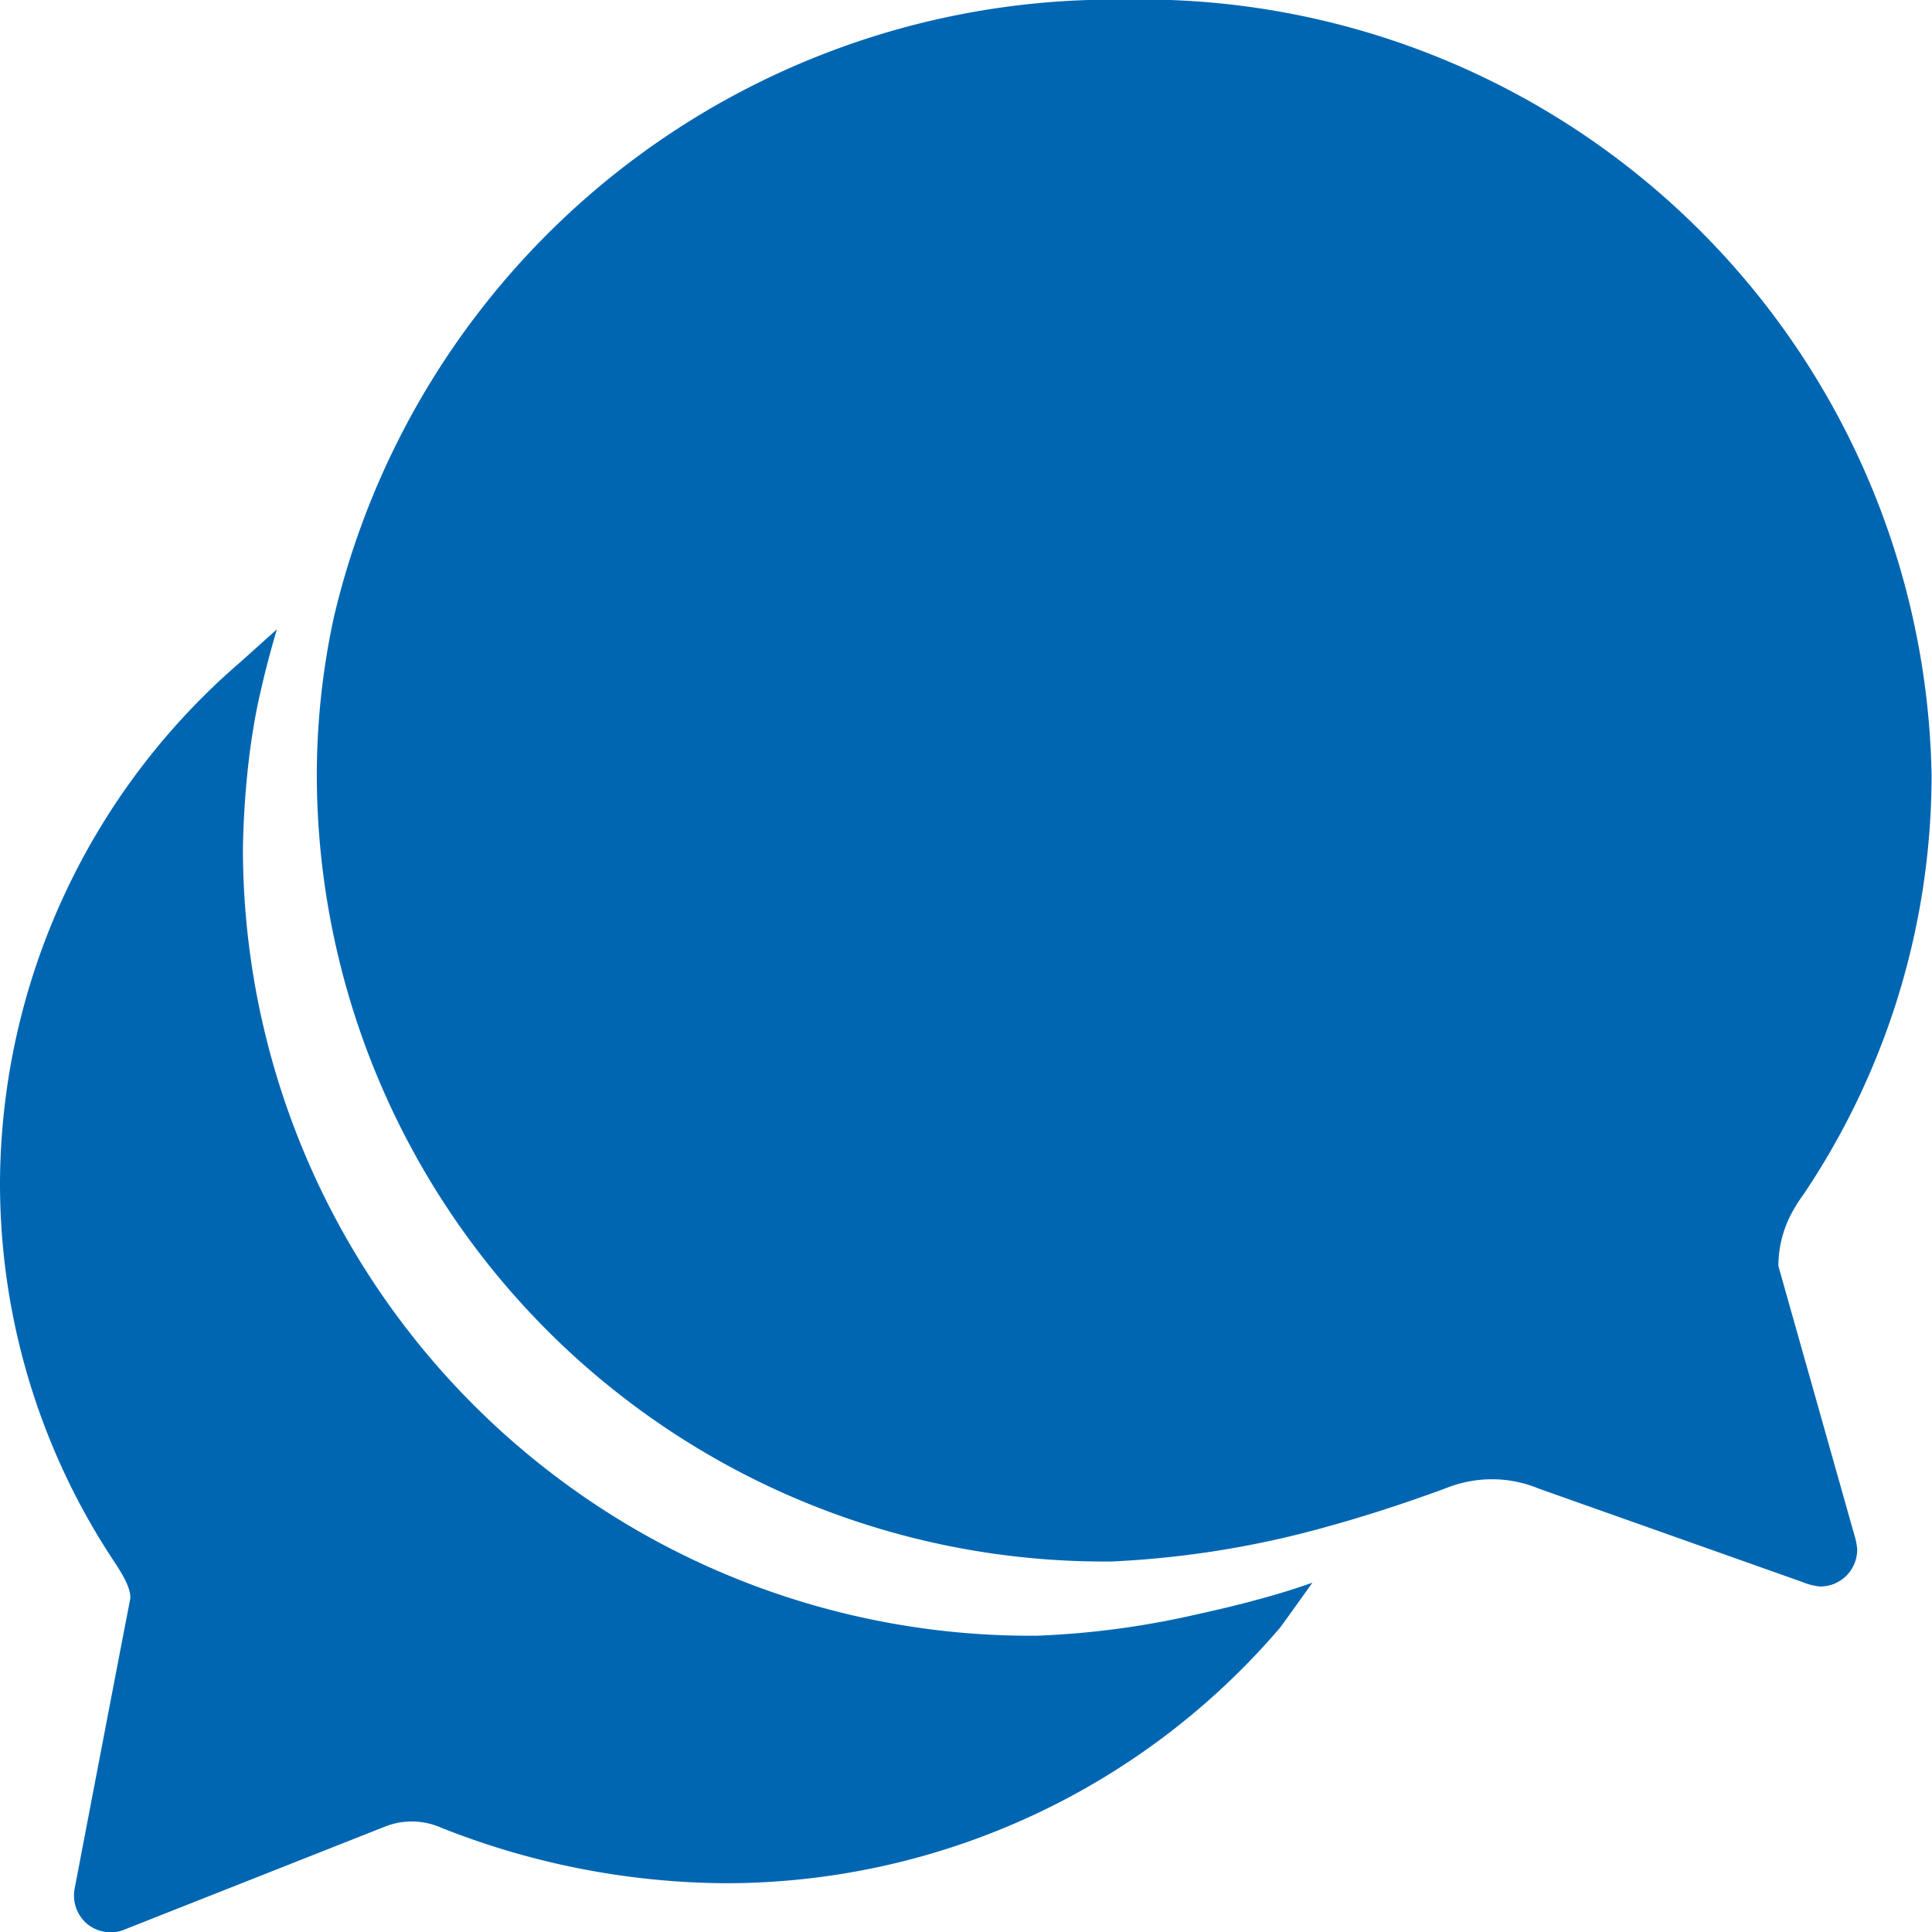
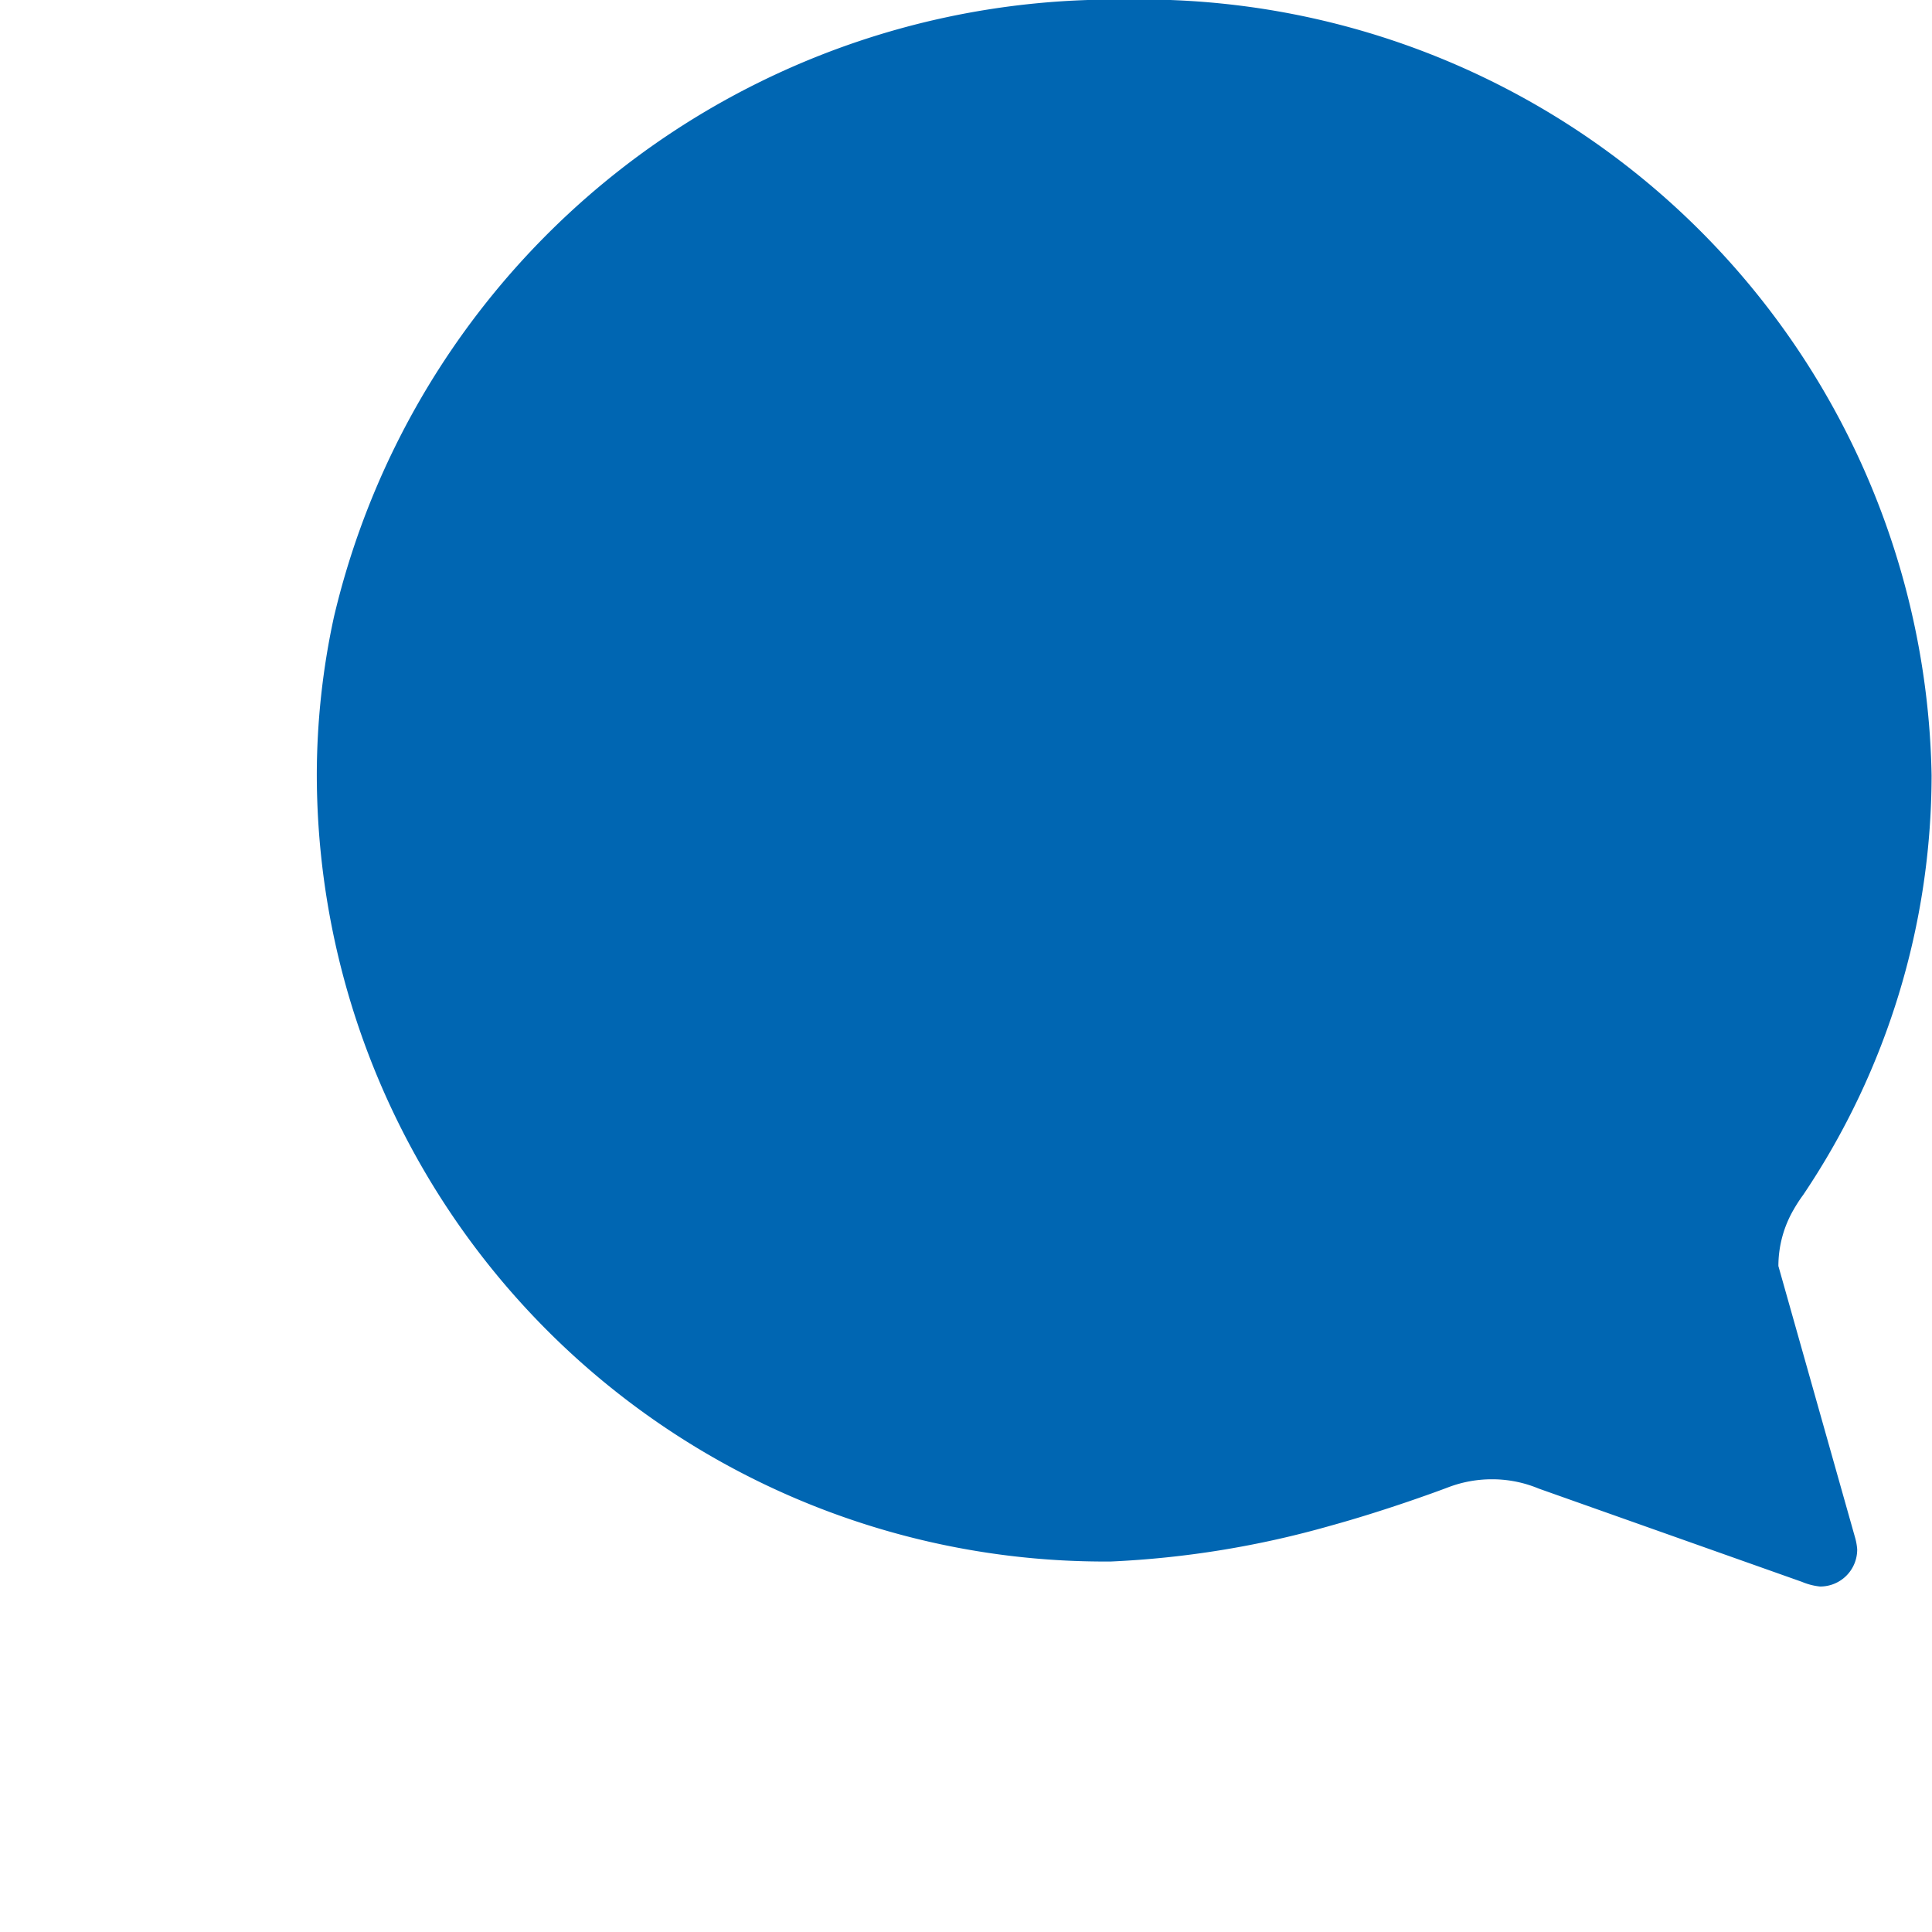
<svg xmlns="http://www.w3.org/2000/svg" width="23.168" height="23.168" viewBox="0 0 23.168 23.168">
  <g id="Group_1865" data-name="Group 1865" transform="translate(-78 -2324.9)">
    <path id="Path_68429" data-name="Path 68429" d="M25.7,18.557a1.349,1.349,0,0,1,.184-.679A1.875,1.875,0,0,1,26,17.7a9.024,9.024,0,0,0,1.537-5.029,9.474,9.474,0,0,0-9.674-9.3,9.607,9.607,0,0,0-9.484,7.4,8.95,8.95,0,0,0-.206,1.9A9.447,9.447,0,0,0,17.7,22.1a11.469,11.469,0,0,0,2.629-.429c.629-.173,1.253-.4,1.415-.462a1.472,1.472,0,0,1,.518-.095,1.448,1.448,0,0,1,.562.111l3.158,1.119a.753.753,0,0,0,.217.056.443.443,0,0,0,.446-.446.715.715,0,0,0-.028-.15Z" transform="translate(73.626 2321.525)" fill="#0066b2" />
-     <path id="Path_68430" data-name="Path 68430" d="M18.44,24.542c-.2.056-.457.117-.735.178a10.279,10.279,0,0,1-1.894.251,9.447,9.447,0,0,1-9.523-9.417,10.529,10.529,0,0,1,.084-1.192c.033-.239.072-.479.128-.713.056-.251.123-.5.195-.746l-.446.4A8.288,8.288,0,0,0,3.375,19.53,8.2,8.2,0,0,0,4.756,24.1c.128.195.2.345.178.446s-.663,3.453-.663,3.453a.447.447,0,0,0,.15.429.454.454,0,0,0,.284.1.4.4,0,0,0,.162-.033L7.992,27.26a.87.87,0,0,1,.668.011,9.373,9.373,0,0,0,3.38.668,8.747,8.747,0,0,0,6.689-3.069s.178-.245.384-.535C18.907,24.408,18.673,24.481,18.44,24.542Z" transform="translate(74.625 2319.544)" fill="#0066b2" />
  </g>
</svg>